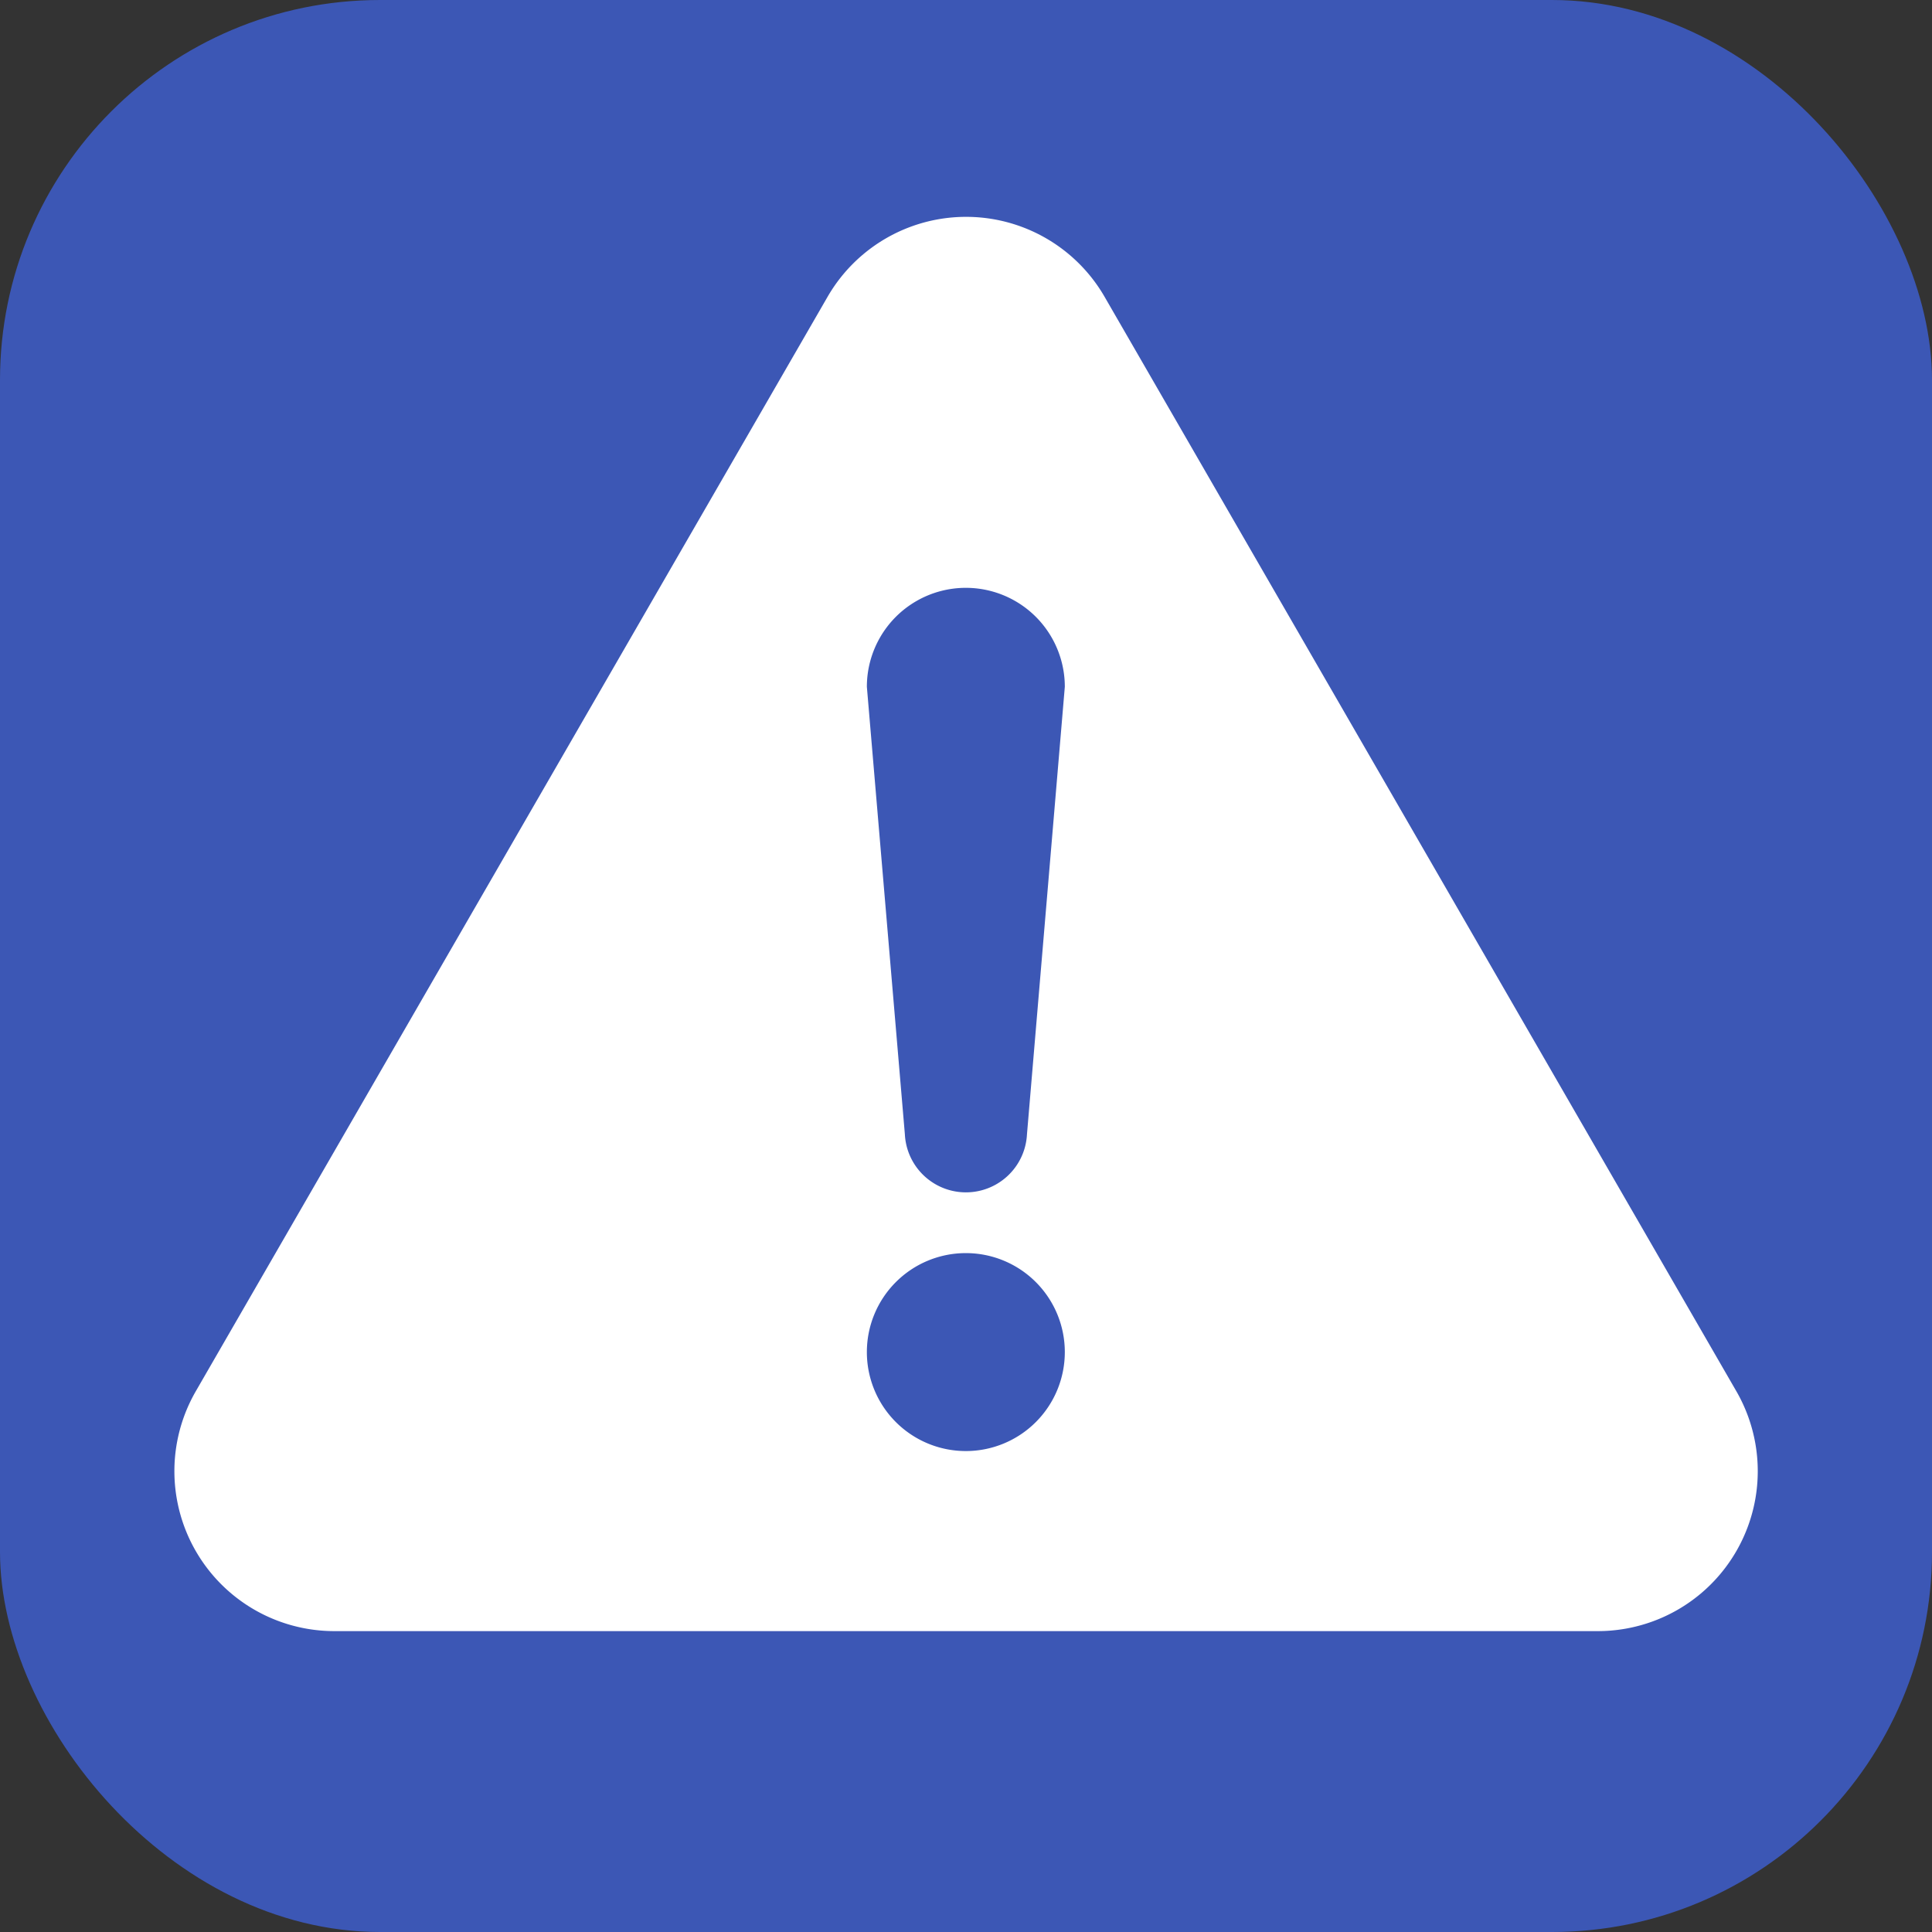
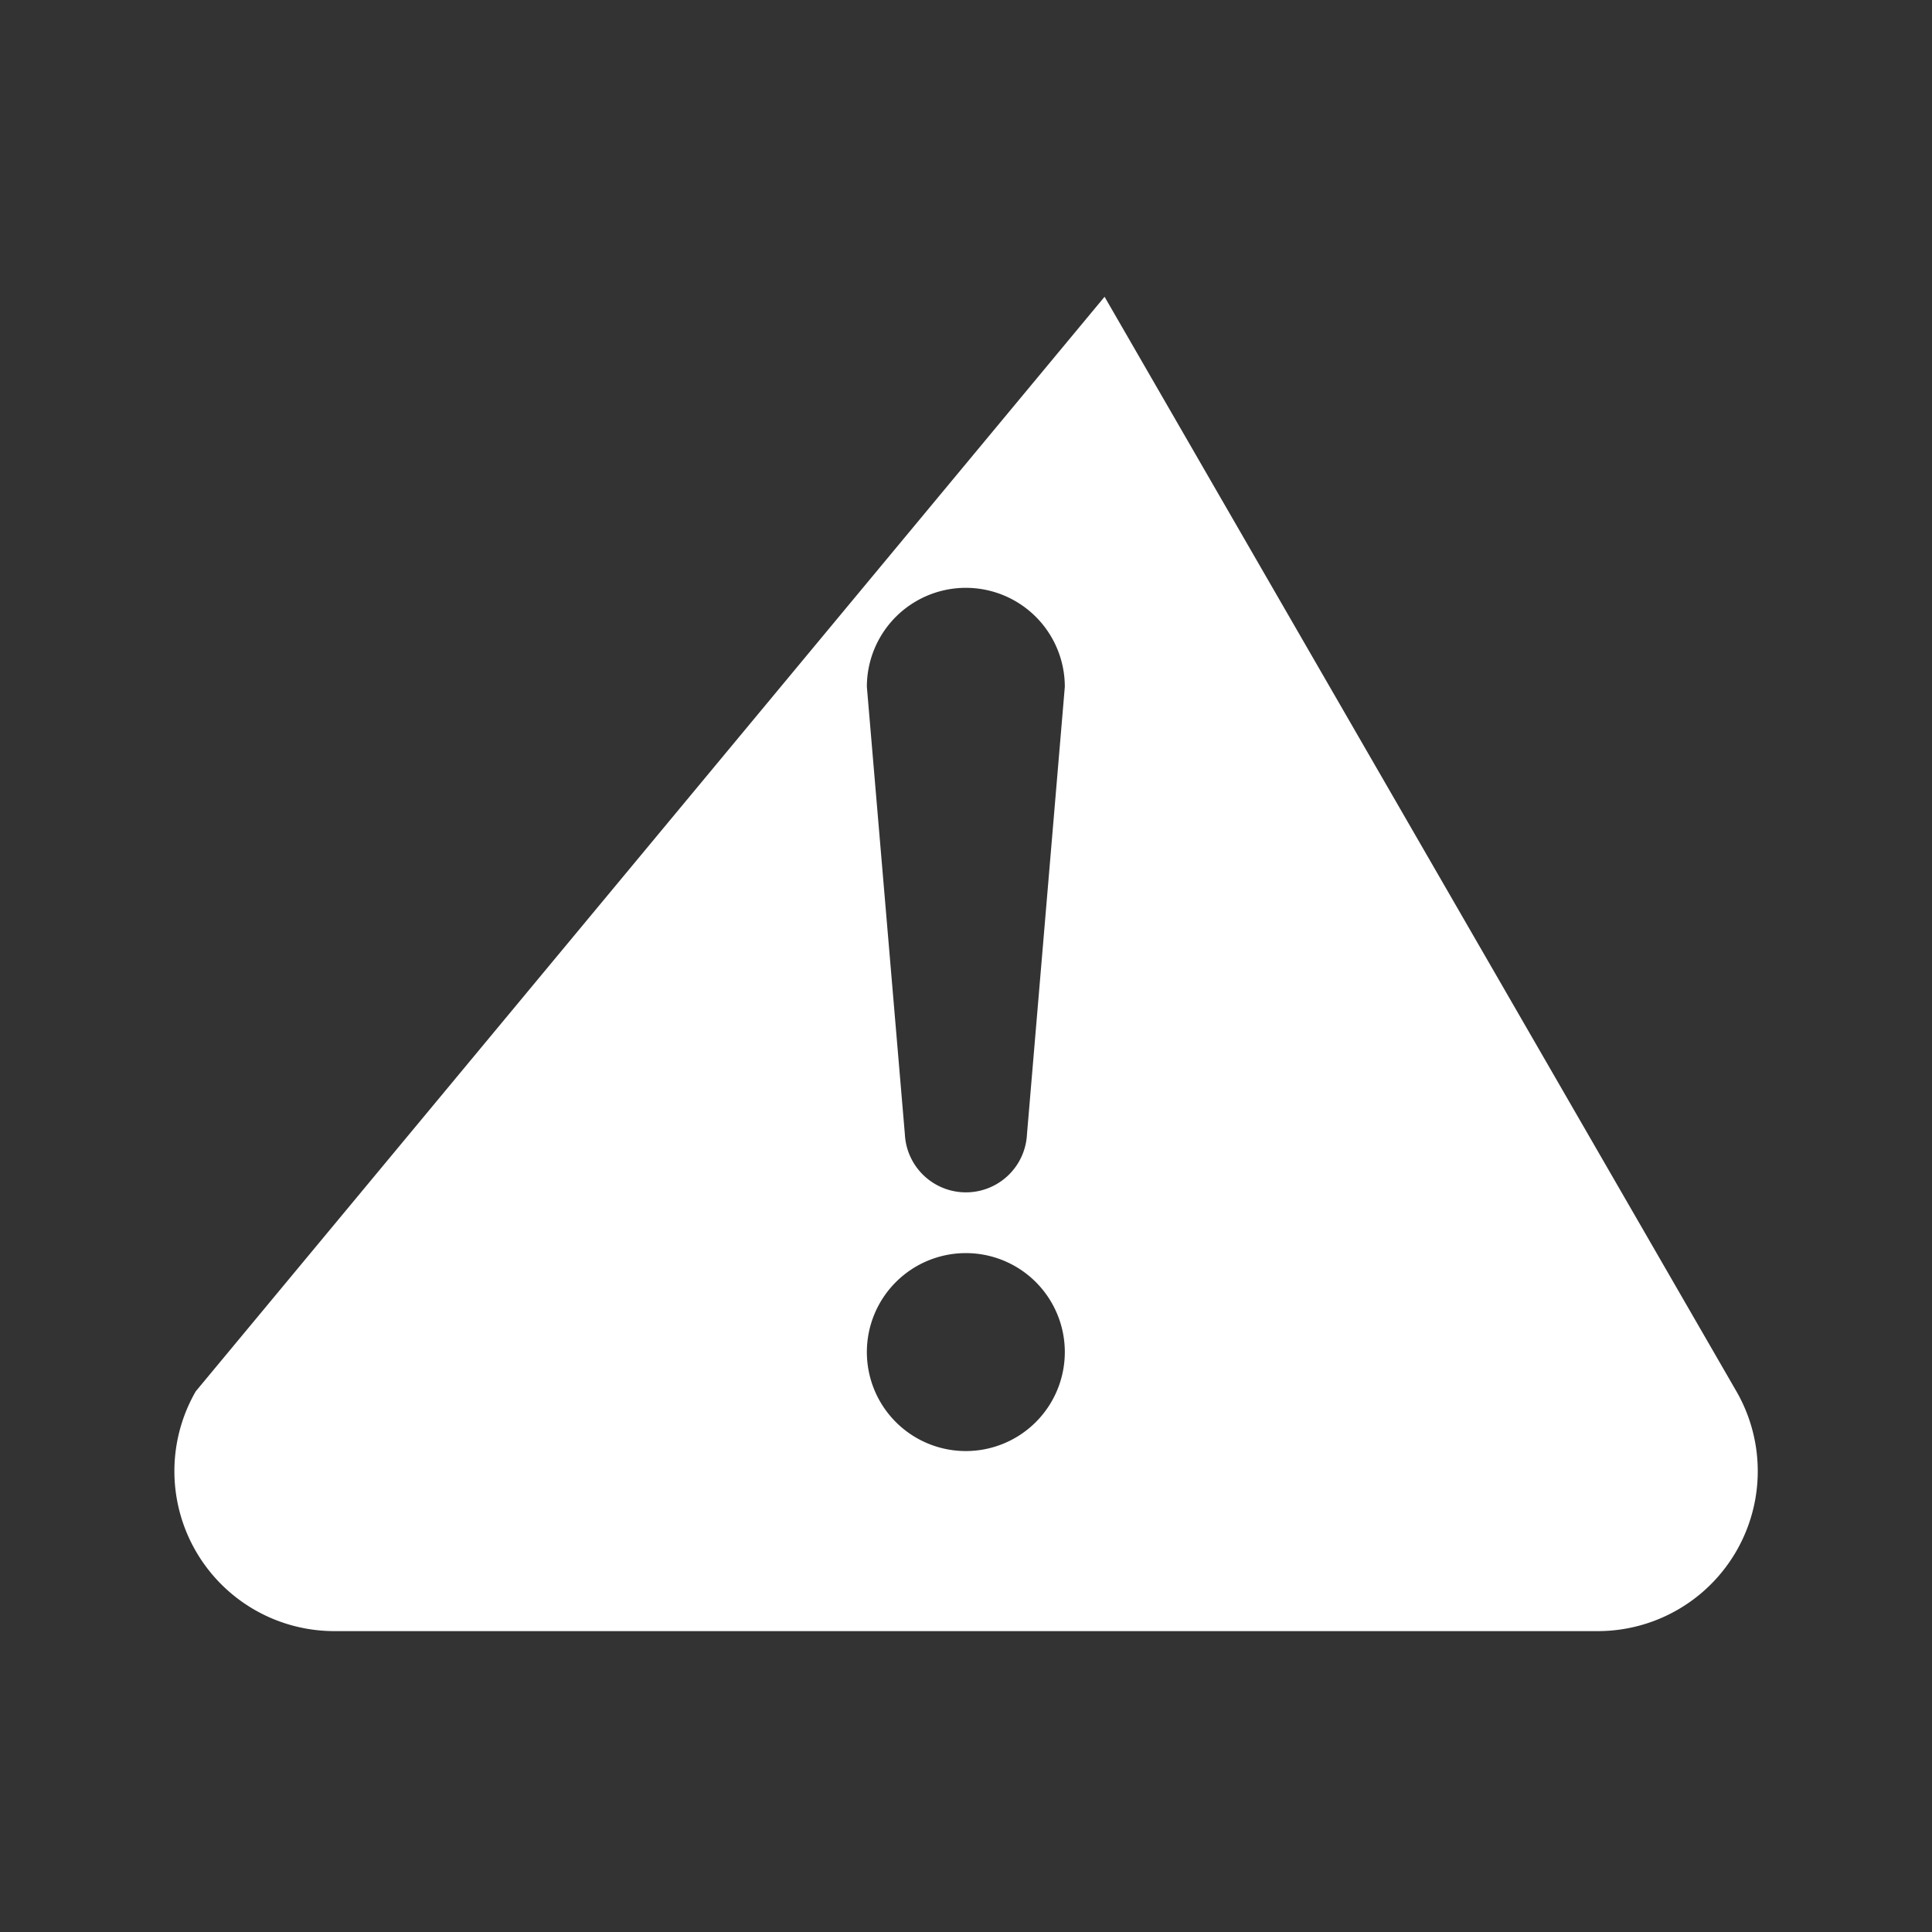
<svg xmlns="http://www.w3.org/2000/svg" viewBox="0 0 122 122">
  <rect x="0" y="0" width="122" height="122" fill="#333333" stroke="none" />
  <defs>
    <style>.cls-1{fill:#3c57b5;}.cls-2{fill:#fff;}</style>
  </defs>
  <g id="レイヤー_2" data-name="レイヤー 2">
    <g id="レイヤー_1-2" data-name="レイヤー 1">
      <g id="レイヤー_2-2" data-name="レイヤー 2">
        <g id="レイヤー_1-2-2" data-name="レイヤー 1-2">
-           <rect class="cls-1" width="122" height="122" rx="24" />
-           <path class="cls-2" d="M109.65,87.86,69.75,18.74a10.1,10.1,0,0,0-17.49,0L12.36,87.86A10.1,10.1,0,0,0,21.1,103h79.81a10.1,10.1,0,0,0,8.74-15.14ZM61,91.63a6.25,6.25,0,1,1,6.24-6.26h0A6.25,6.25,0,0,1,61,91.63Zm3.85-20a3.86,3.86,0,0,1-7.71,0l-2.4-28.26a6.25,6.25,0,1,1,12.5,0Z" />
+           <path class="cls-2" d="M109.65,87.86,69.75,18.74L12.36,87.86A10.1,10.1,0,0,0,21.1,103h79.81a10.1,10.1,0,0,0,8.74-15.14ZM61,91.63a6.25,6.25,0,1,1,6.24-6.26h0A6.25,6.25,0,0,1,61,91.63Zm3.85-20a3.86,3.86,0,0,1-7.71,0l-2.4-28.26a6.25,6.25,0,1,1,12.5,0Z" />
        </g>
      </g>
    </g>
  </g>
</svg>